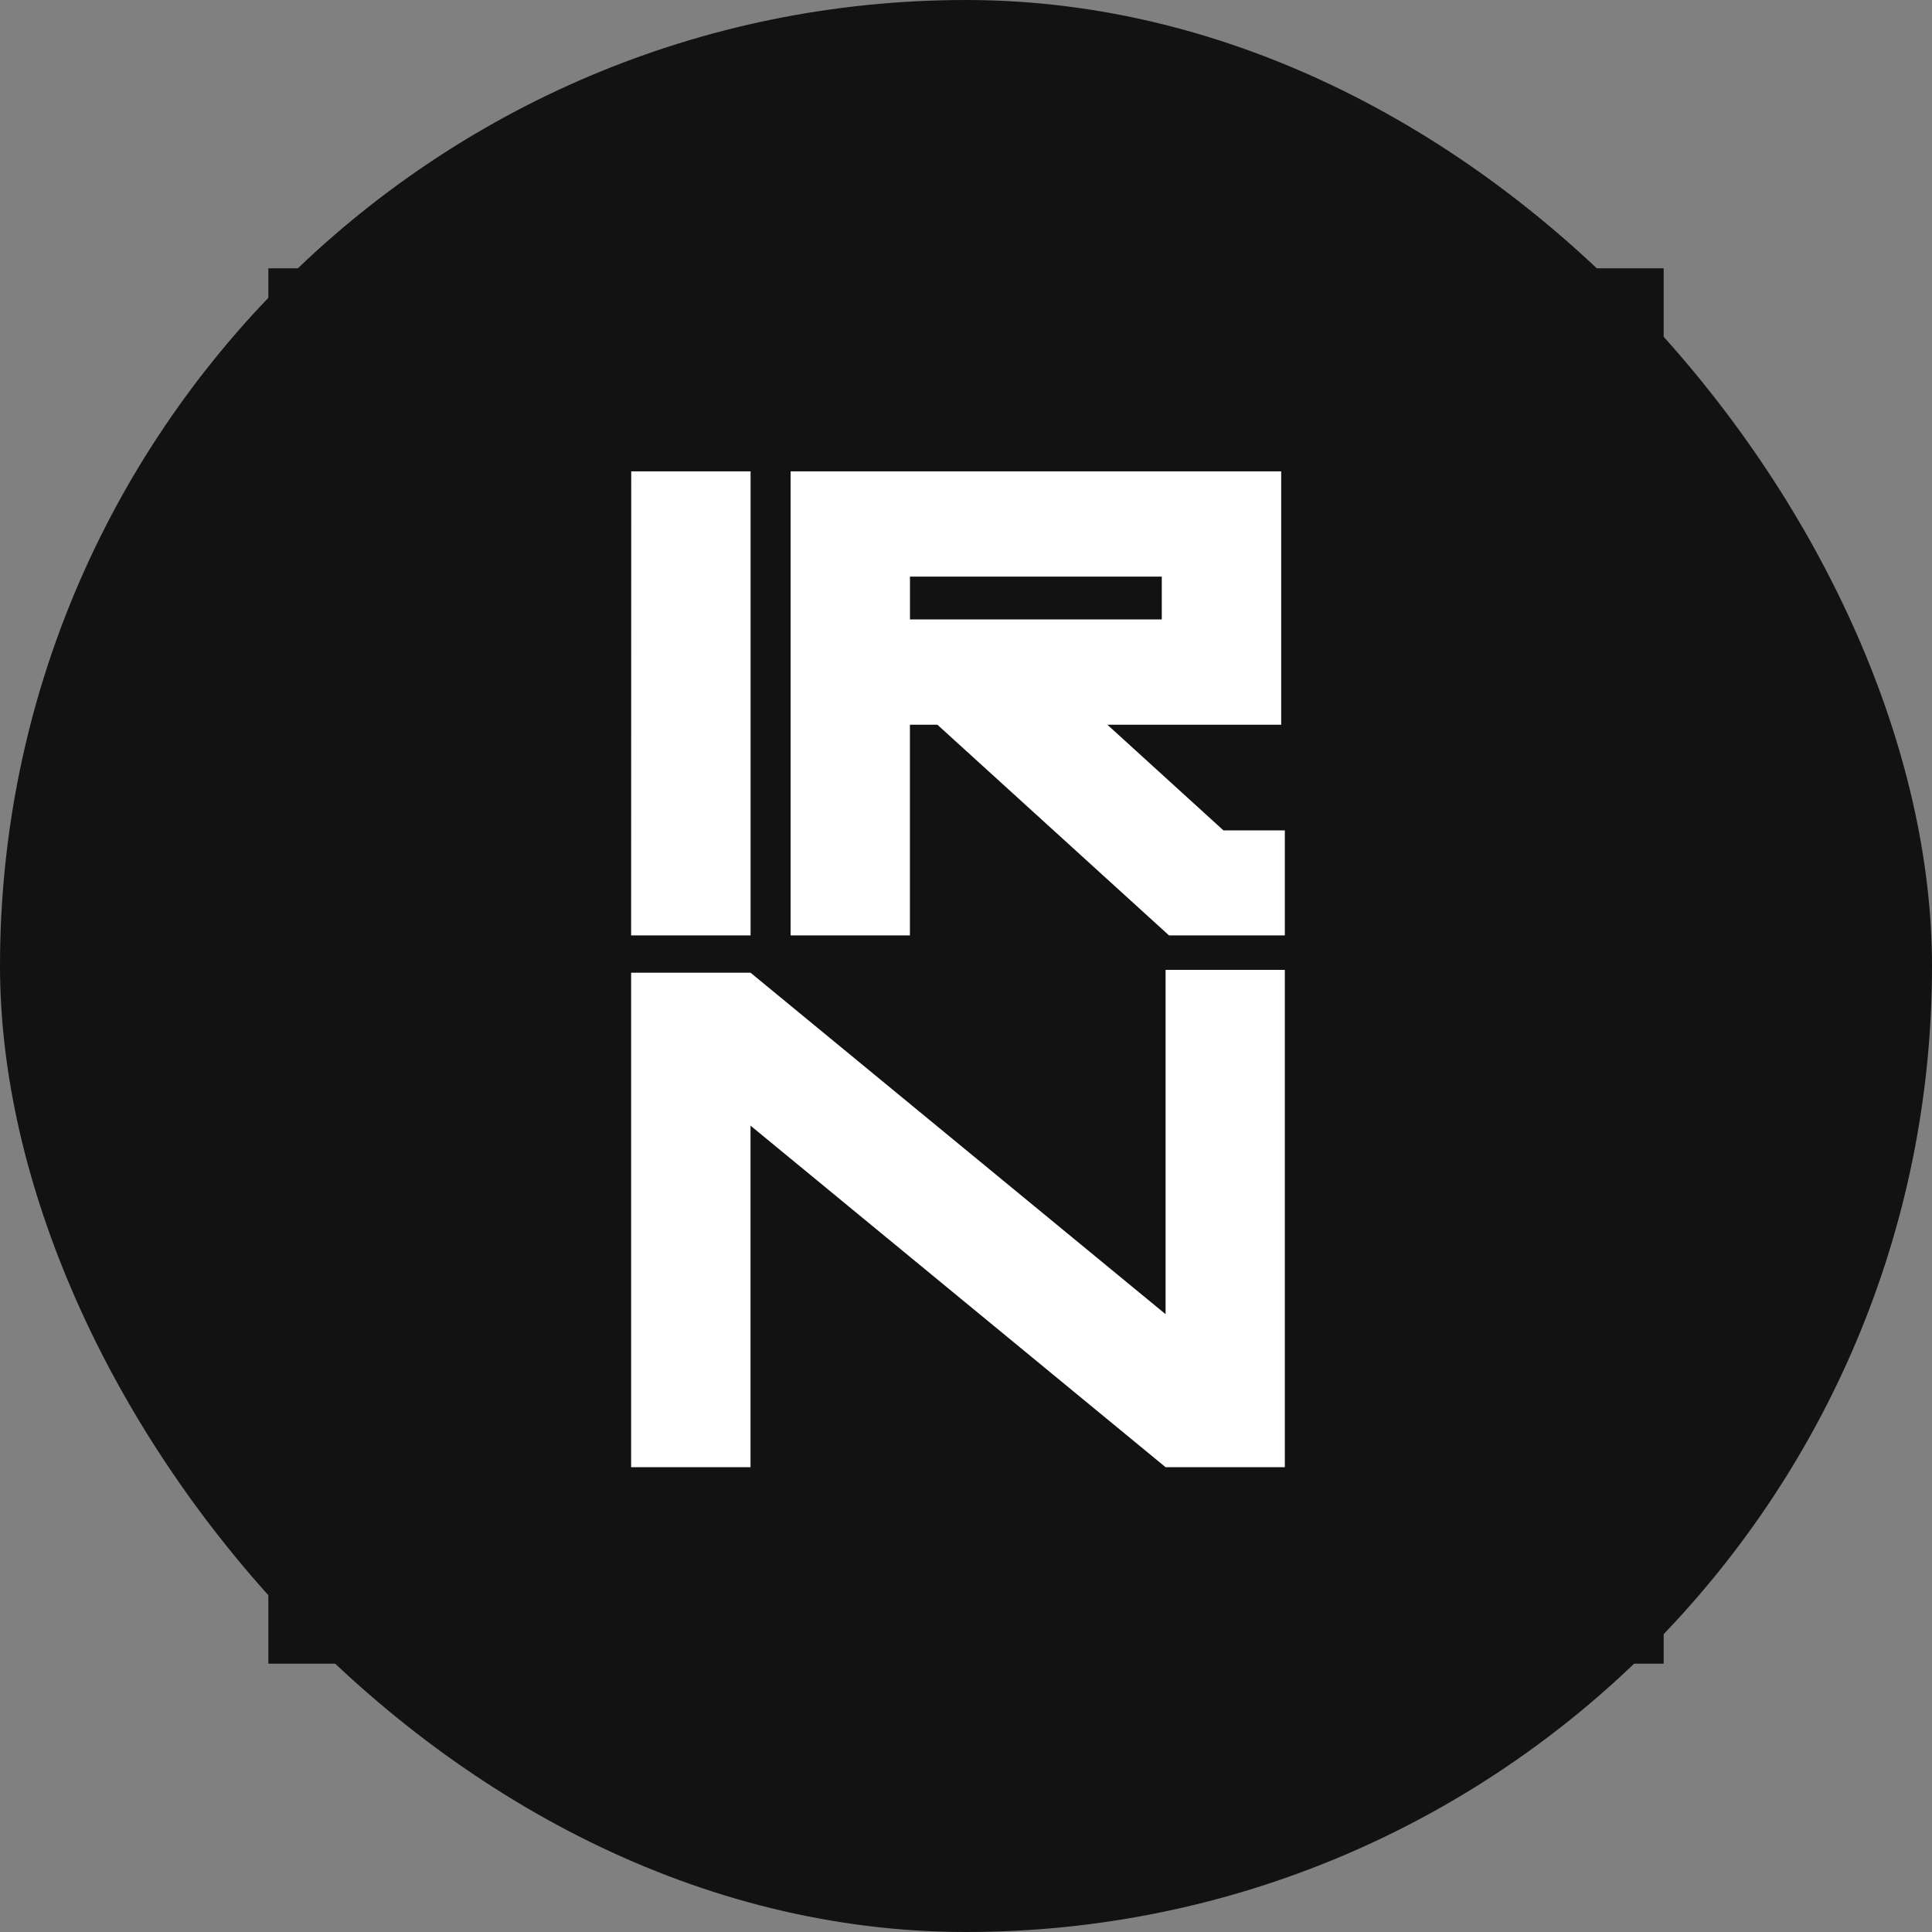
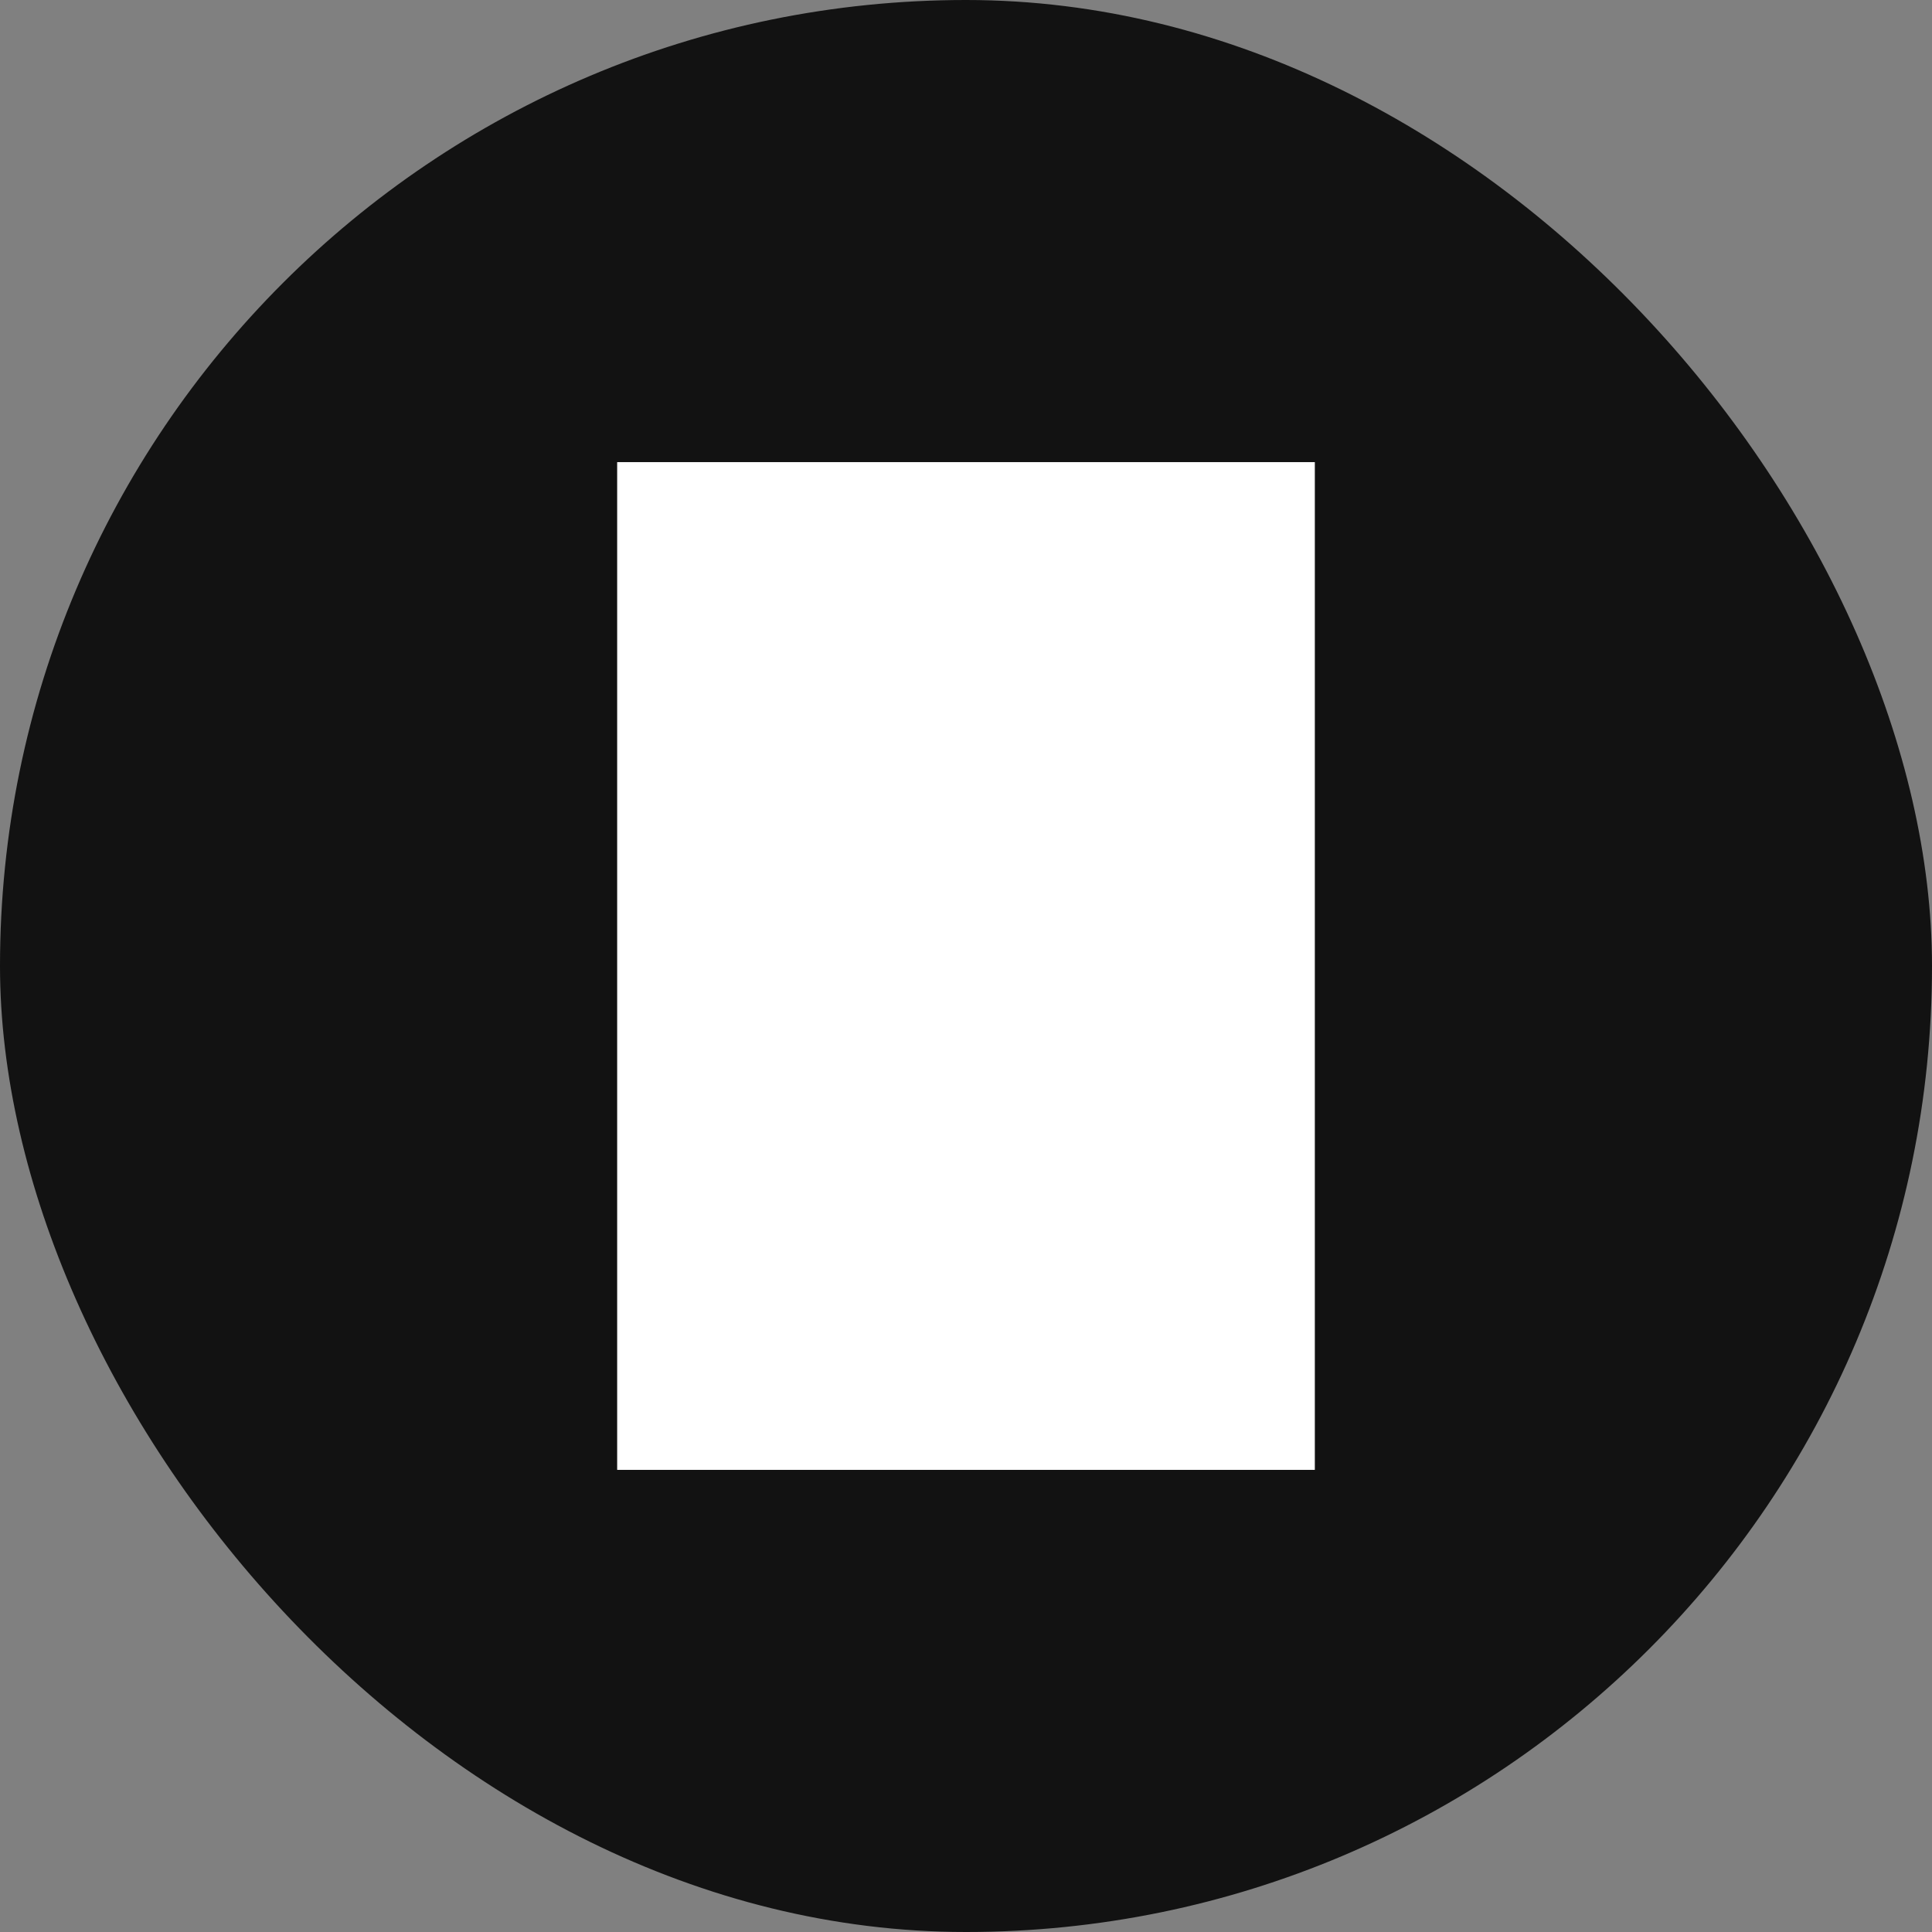
<svg xmlns="http://www.w3.org/2000/svg" width="36" height="36" viewBox="0 0 36 36" fill="none">
  <rect x="0" y="0" width="36" height="36" fill="#808080" stroke="none" />
  <rect width="36" height="36" rx="18" fill="#121212" />
  <rect x="11.5" y="8.611" width="13" height="18.778" fill="white" />
-   <path fill-rule="evenodd" clip-rule="evenodd" d="M5 5H25.509H31V31H5V5ZM13.986 8.783H11.762L11.76 17.43H13.986V8.783ZM21.719 27.339H23.941V18.072H21.719V24.488L13.985 18.125H11.76V27.339H13.985V20.975L21.719 27.339ZM21.783 17.43H23.941V15.473H22.797L20.634 13.504H23.873V8.783H14.732V17.43H16.955V13.504H17.467L21.783 17.43ZM16.956 10.744H21.648V11.542H16.956V10.744Z" fill="#121212" />
</svg>